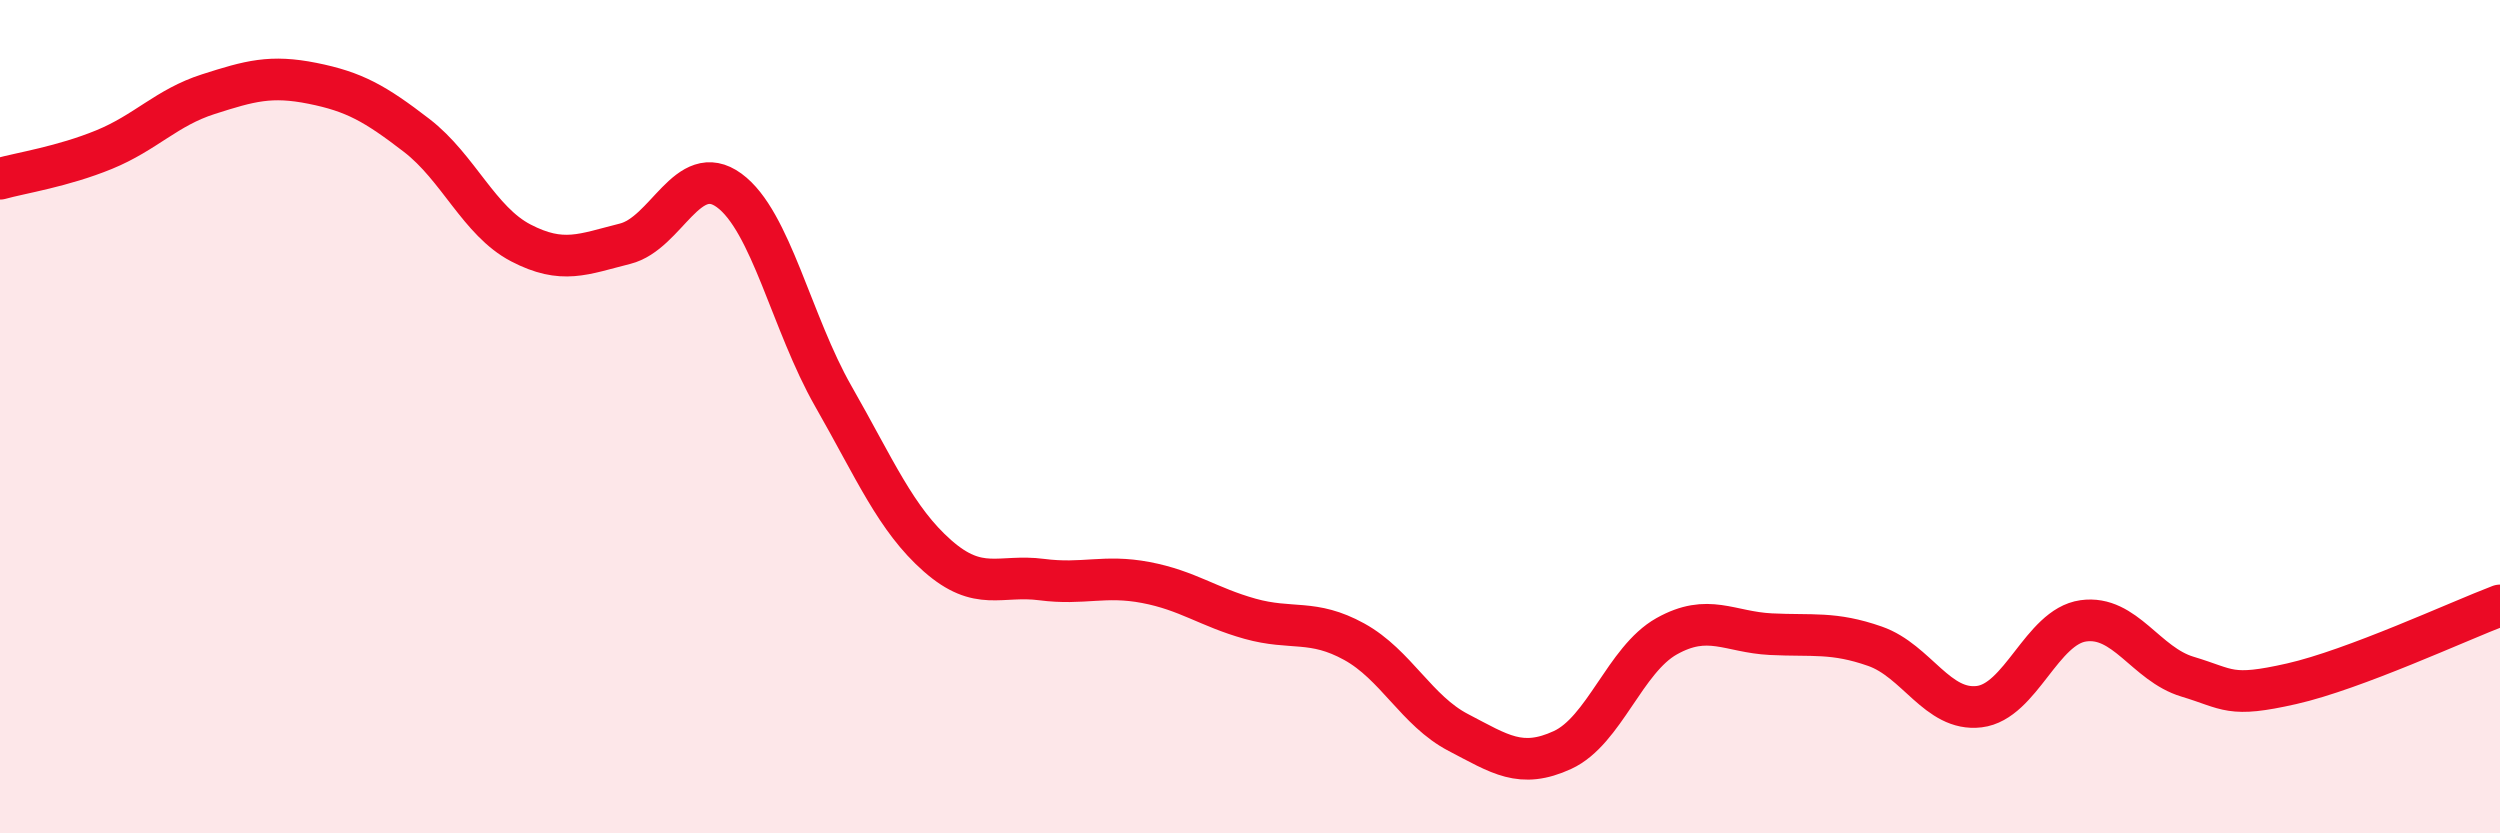
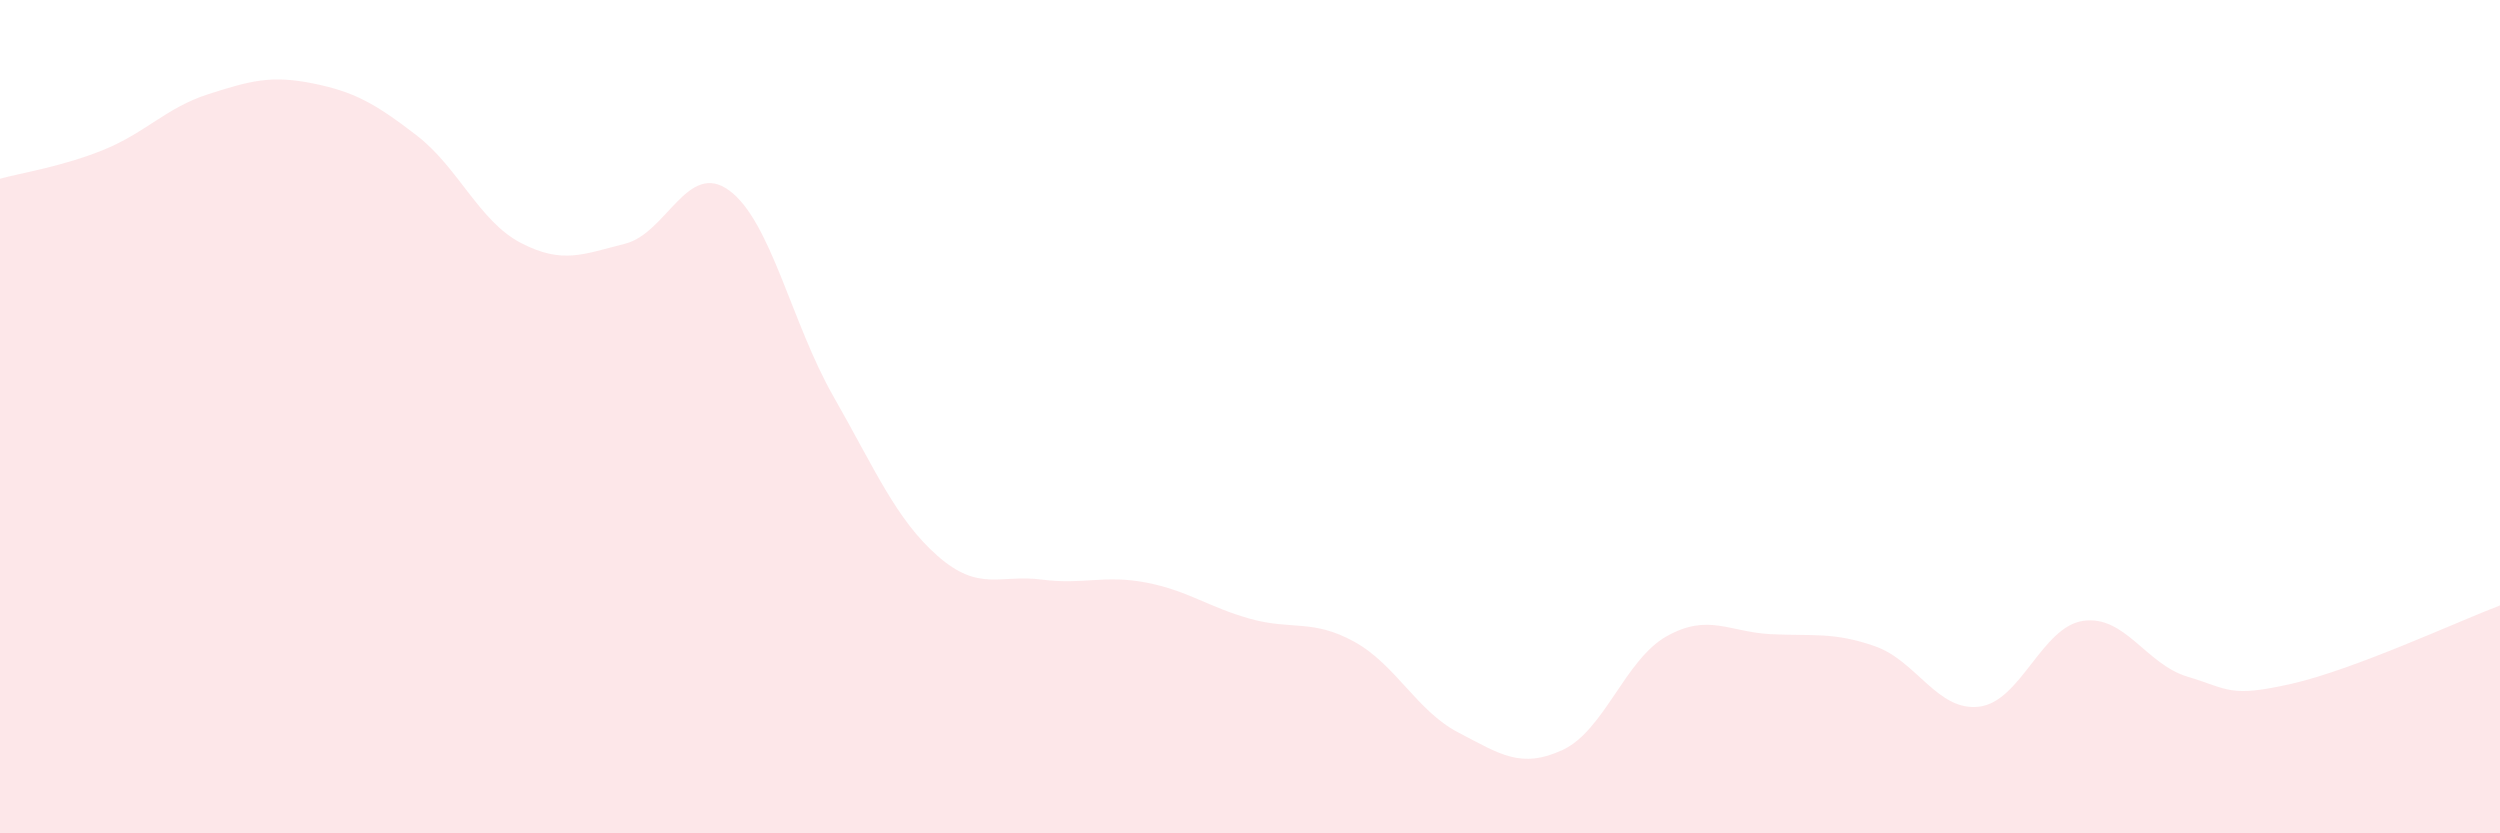
<svg xmlns="http://www.w3.org/2000/svg" width="60" height="20" viewBox="0 0 60 20">
  <path d="M 0,4.29 C 0.5,4.15 1.5,4 2.5,3.59 C 3.5,3.18 4,2.58 5,2.26 C 6,1.94 6.5,1.8 7.5,2 C 8.5,2.2 9,2.48 10,3.25 C 11,4.02 11.5,5.31 12.5,5.83 C 13.5,6.35 14,6.1 15,5.85 C 16,5.6 16.5,3.84 17.5,4.57 C 18.5,5.3 19,7.76 20,9.51 C 21,11.26 21.5,12.46 22.5,13.34 C 23.5,14.22 24,13.78 25,13.91 C 26,14.04 26.5,13.79 27.5,13.98 C 28.5,14.17 29,14.57 30,14.85 C 31,15.13 31.5,14.85 32.5,15.4 C 33.5,15.95 34,17.06 35,17.58 C 36,18.1 36.5,18.46 37.5,18 C 38.5,17.54 39,15.83 40,15.27 C 41,14.71 41.5,15.17 42.5,15.22 C 43.5,15.27 44,15.16 45,15.51 C 46,15.86 46.5,17.08 47.5,16.96 C 48.5,16.84 49,15.04 50,14.9 C 51,14.76 51.5,15.94 52.5,16.24 C 53.5,16.54 53.5,16.75 55,16.41 C 56.5,16.07 59,14.91 60,14.53L60 20L0 20Z" fill="#EB0A25" opacity="0.1" stroke-linecap="round" stroke-linejoin="round" />
-   <path d="M 0,4.29 C 0.5,4.15 1.5,4 2.5,3.59 C 3.5,3.18 4,2.58 5,2.26 C 6,1.94 6.5,1.8 7.5,2 C 8.5,2.2 9,2.48 10,3.25 C 11,4.02 11.5,5.31 12.5,5.83 C 13.5,6.35 14,6.1 15,5.85 C 16,5.6 16.5,3.84 17.5,4.57 C 18.5,5.3 19,7.76 20,9.51 C 21,11.26 21.5,12.46 22.5,13.34 C 23.5,14.22 24,13.78 25,13.91 C 26,14.04 26.5,13.79 27.5,13.98 C 28.5,14.17 29,14.57 30,14.85 C 31,15.13 31.5,14.85 32.5,15.4 C 33.5,15.95 34,17.06 35,17.58 C 36,18.1 36.5,18.46 37.5,18 C 38.5,17.54 39,15.83 40,15.27 C 41,14.71 41.5,15.17 42.5,15.22 C 43.5,15.27 44,15.16 45,15.51 C 46,15.86 46.5,17.08 47.5,16.96 C 48.5,16.84 49,15.04 50,14.9 C 51,14.76 51.5,15.94 52.5,16.24 C 53.5,16.54 53.5,16.75 55,16.41 C 56.5,16.07 59,14.91 60,14.53" stroke="#EB0A25" stroke-width="1" fill="none" stroke-linecap="round" stroke-linejoin="round" />
</svg>